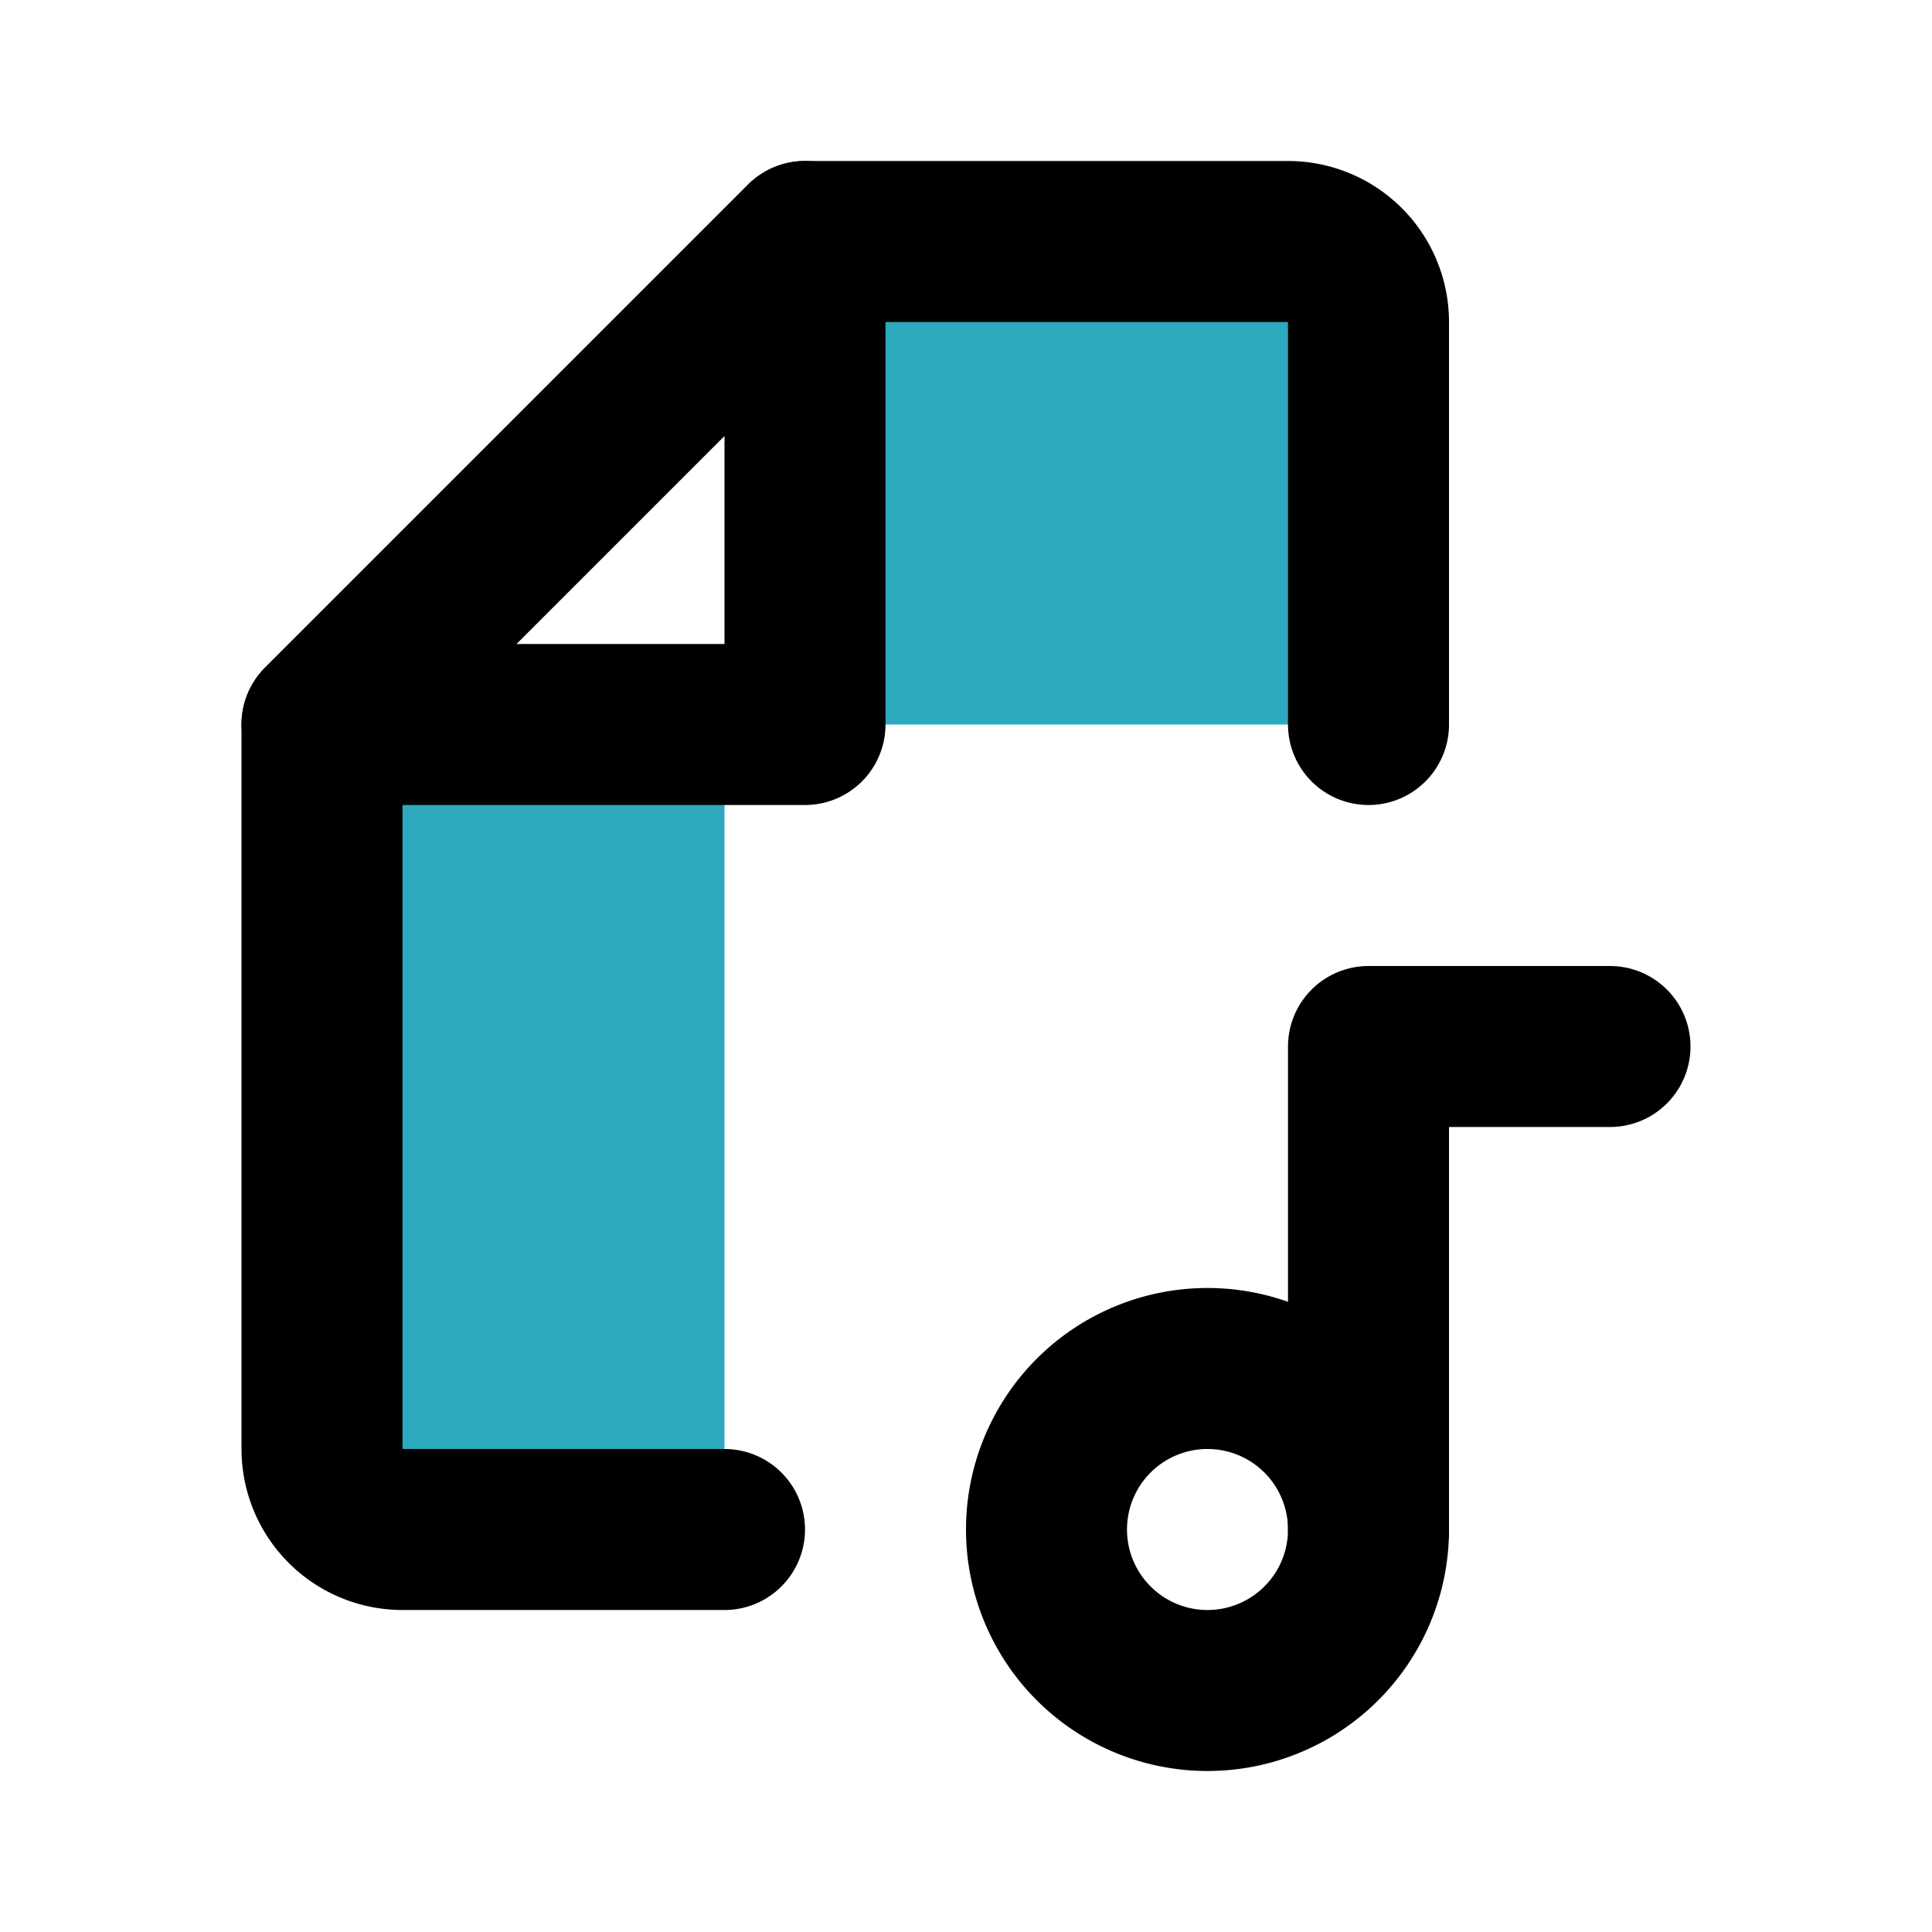
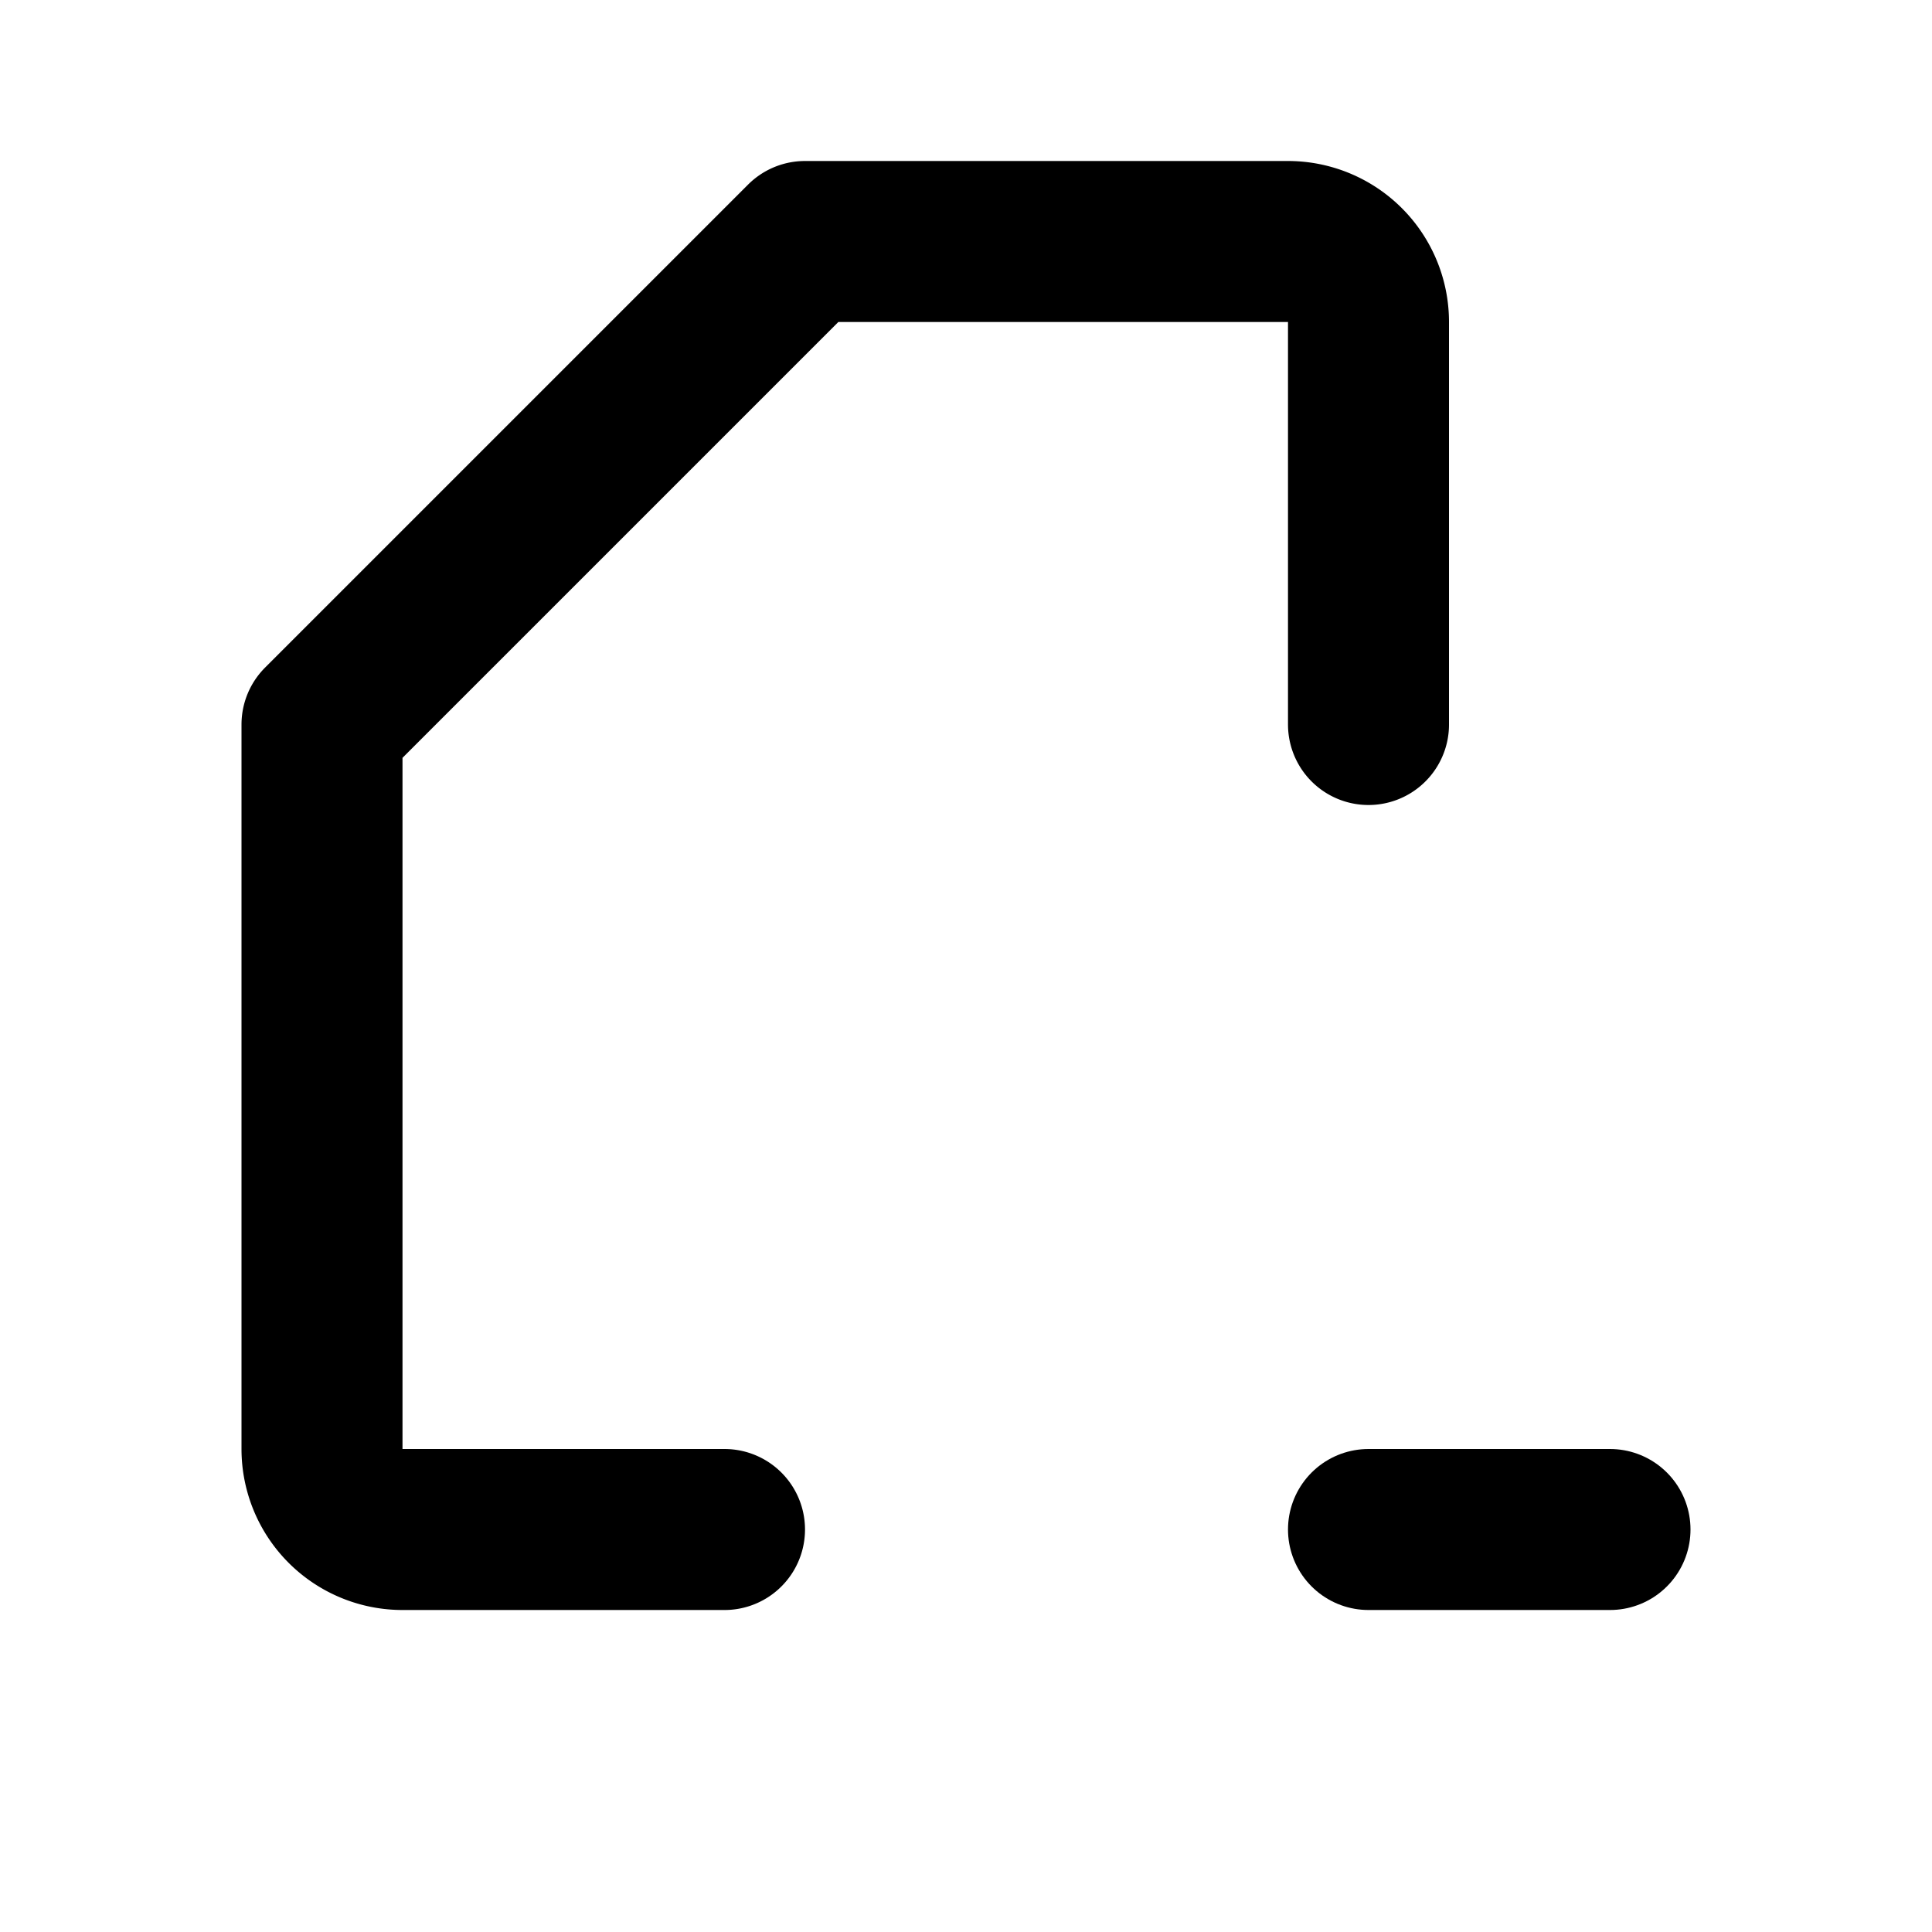
<svg xmlns="http://www.w3.org/2000/svg" fill="#000000" width="800px" height="800px" viewBox="0 0 24 24" id="music-file" data-name="Flat Line" class="icon flat-line">
-   <path id="secondary" d="M4,18V9H9V19H5A1,1,0,0,1,4,18ZM16,3H10V9h7V4A1,1,0,0,0,16,3Z" style="fill: rgb(44, 169, 188); stroke-width: 2;" />
-   <path id="primary" d="M17,19V13h3" style="fill: none; stroke: rgb(0, 0, 0); stroke-linecap: round; stroke-linejoin: round; stroke-width: 2;" />
+   <path id="primary" d="M17,19h3" style="fill: none; stroke: rgb(0, 0, 0); stroke-linecap: round; stroke-linejoin: round; stroke-width: 2;" />
  <path id="primary-2" data-name="primary" d="M17,9V4a1,1,0,0,0-1-1H10L4,9v9a1,1,0,0,0,1,1H9" style="fill: none; stroke: rgb(0, 0, 0); stroke-linecap: round; stroke-linejoin: round; stroke-width: 2;" />
-   <path id="primary-3" data-name="primary" d="M17,19a2,2,0,1,1-2-2A2,2,0,0,1,17,19ZM10,9V3L4,9Z" style="fill: none; stroke: rgb(0, 0, 0); stroke-linecap: round; stroke-linejoin: round; stroke-width: 2;" />
</svg>